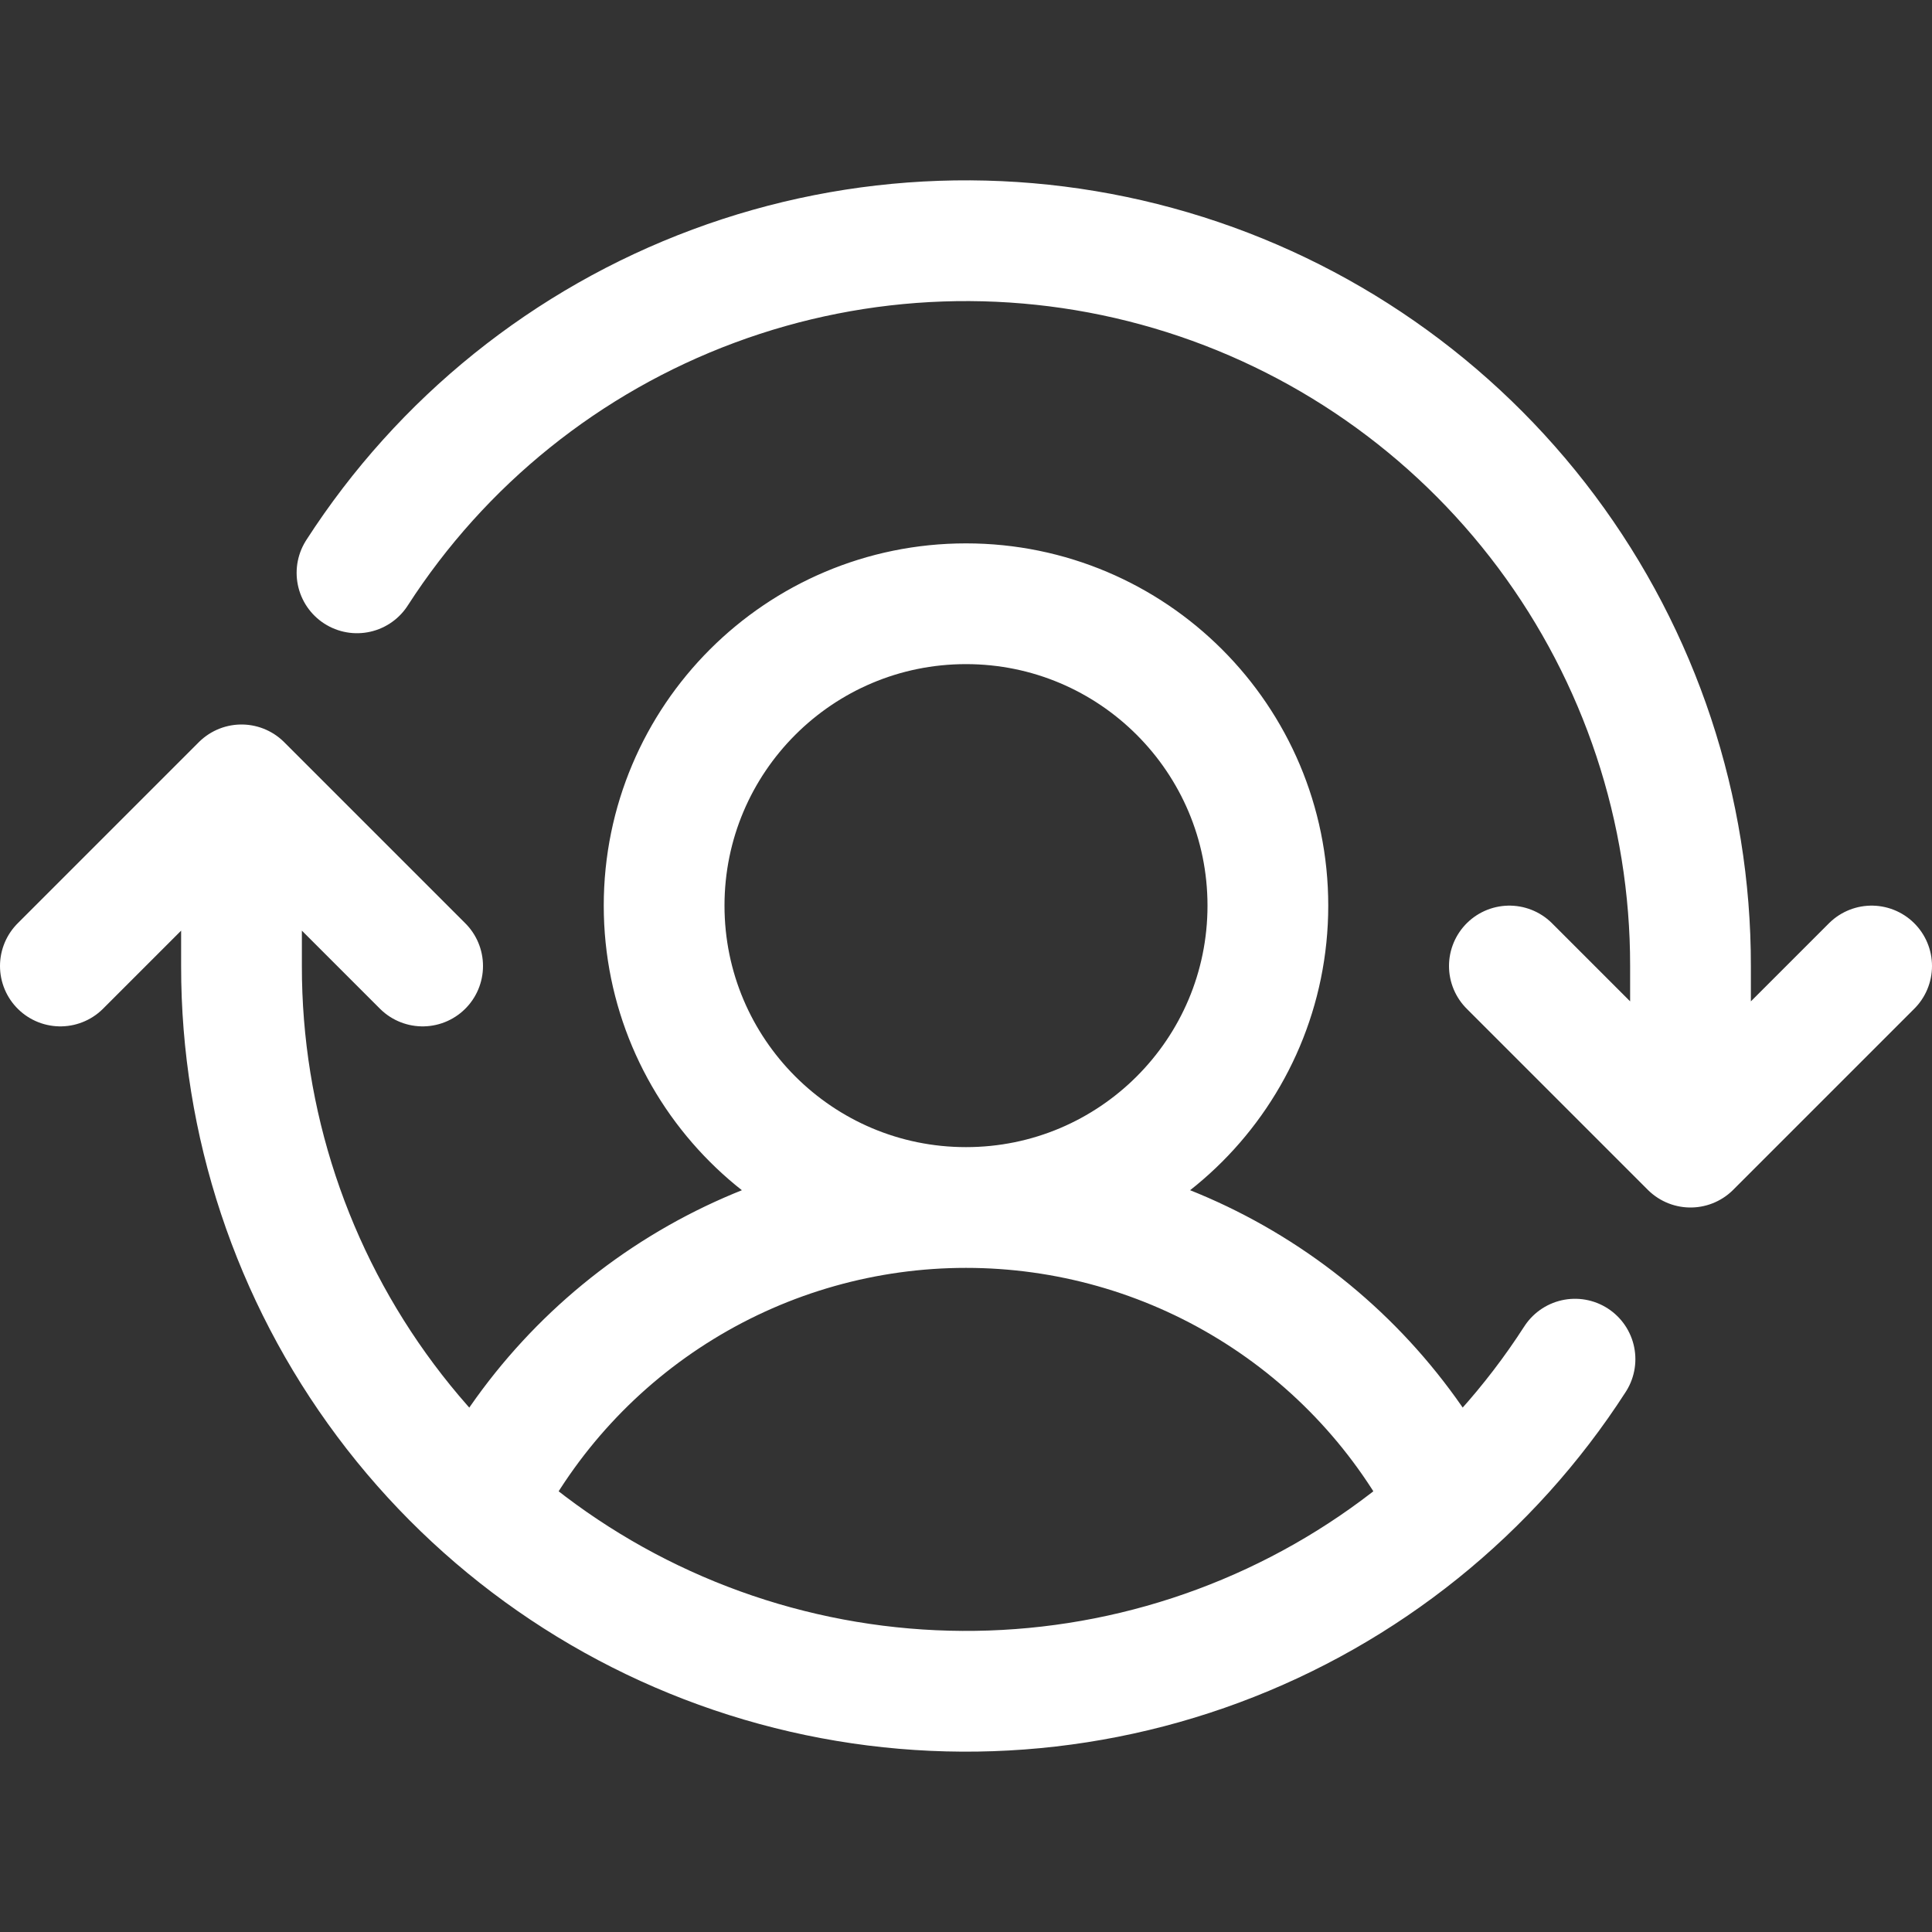
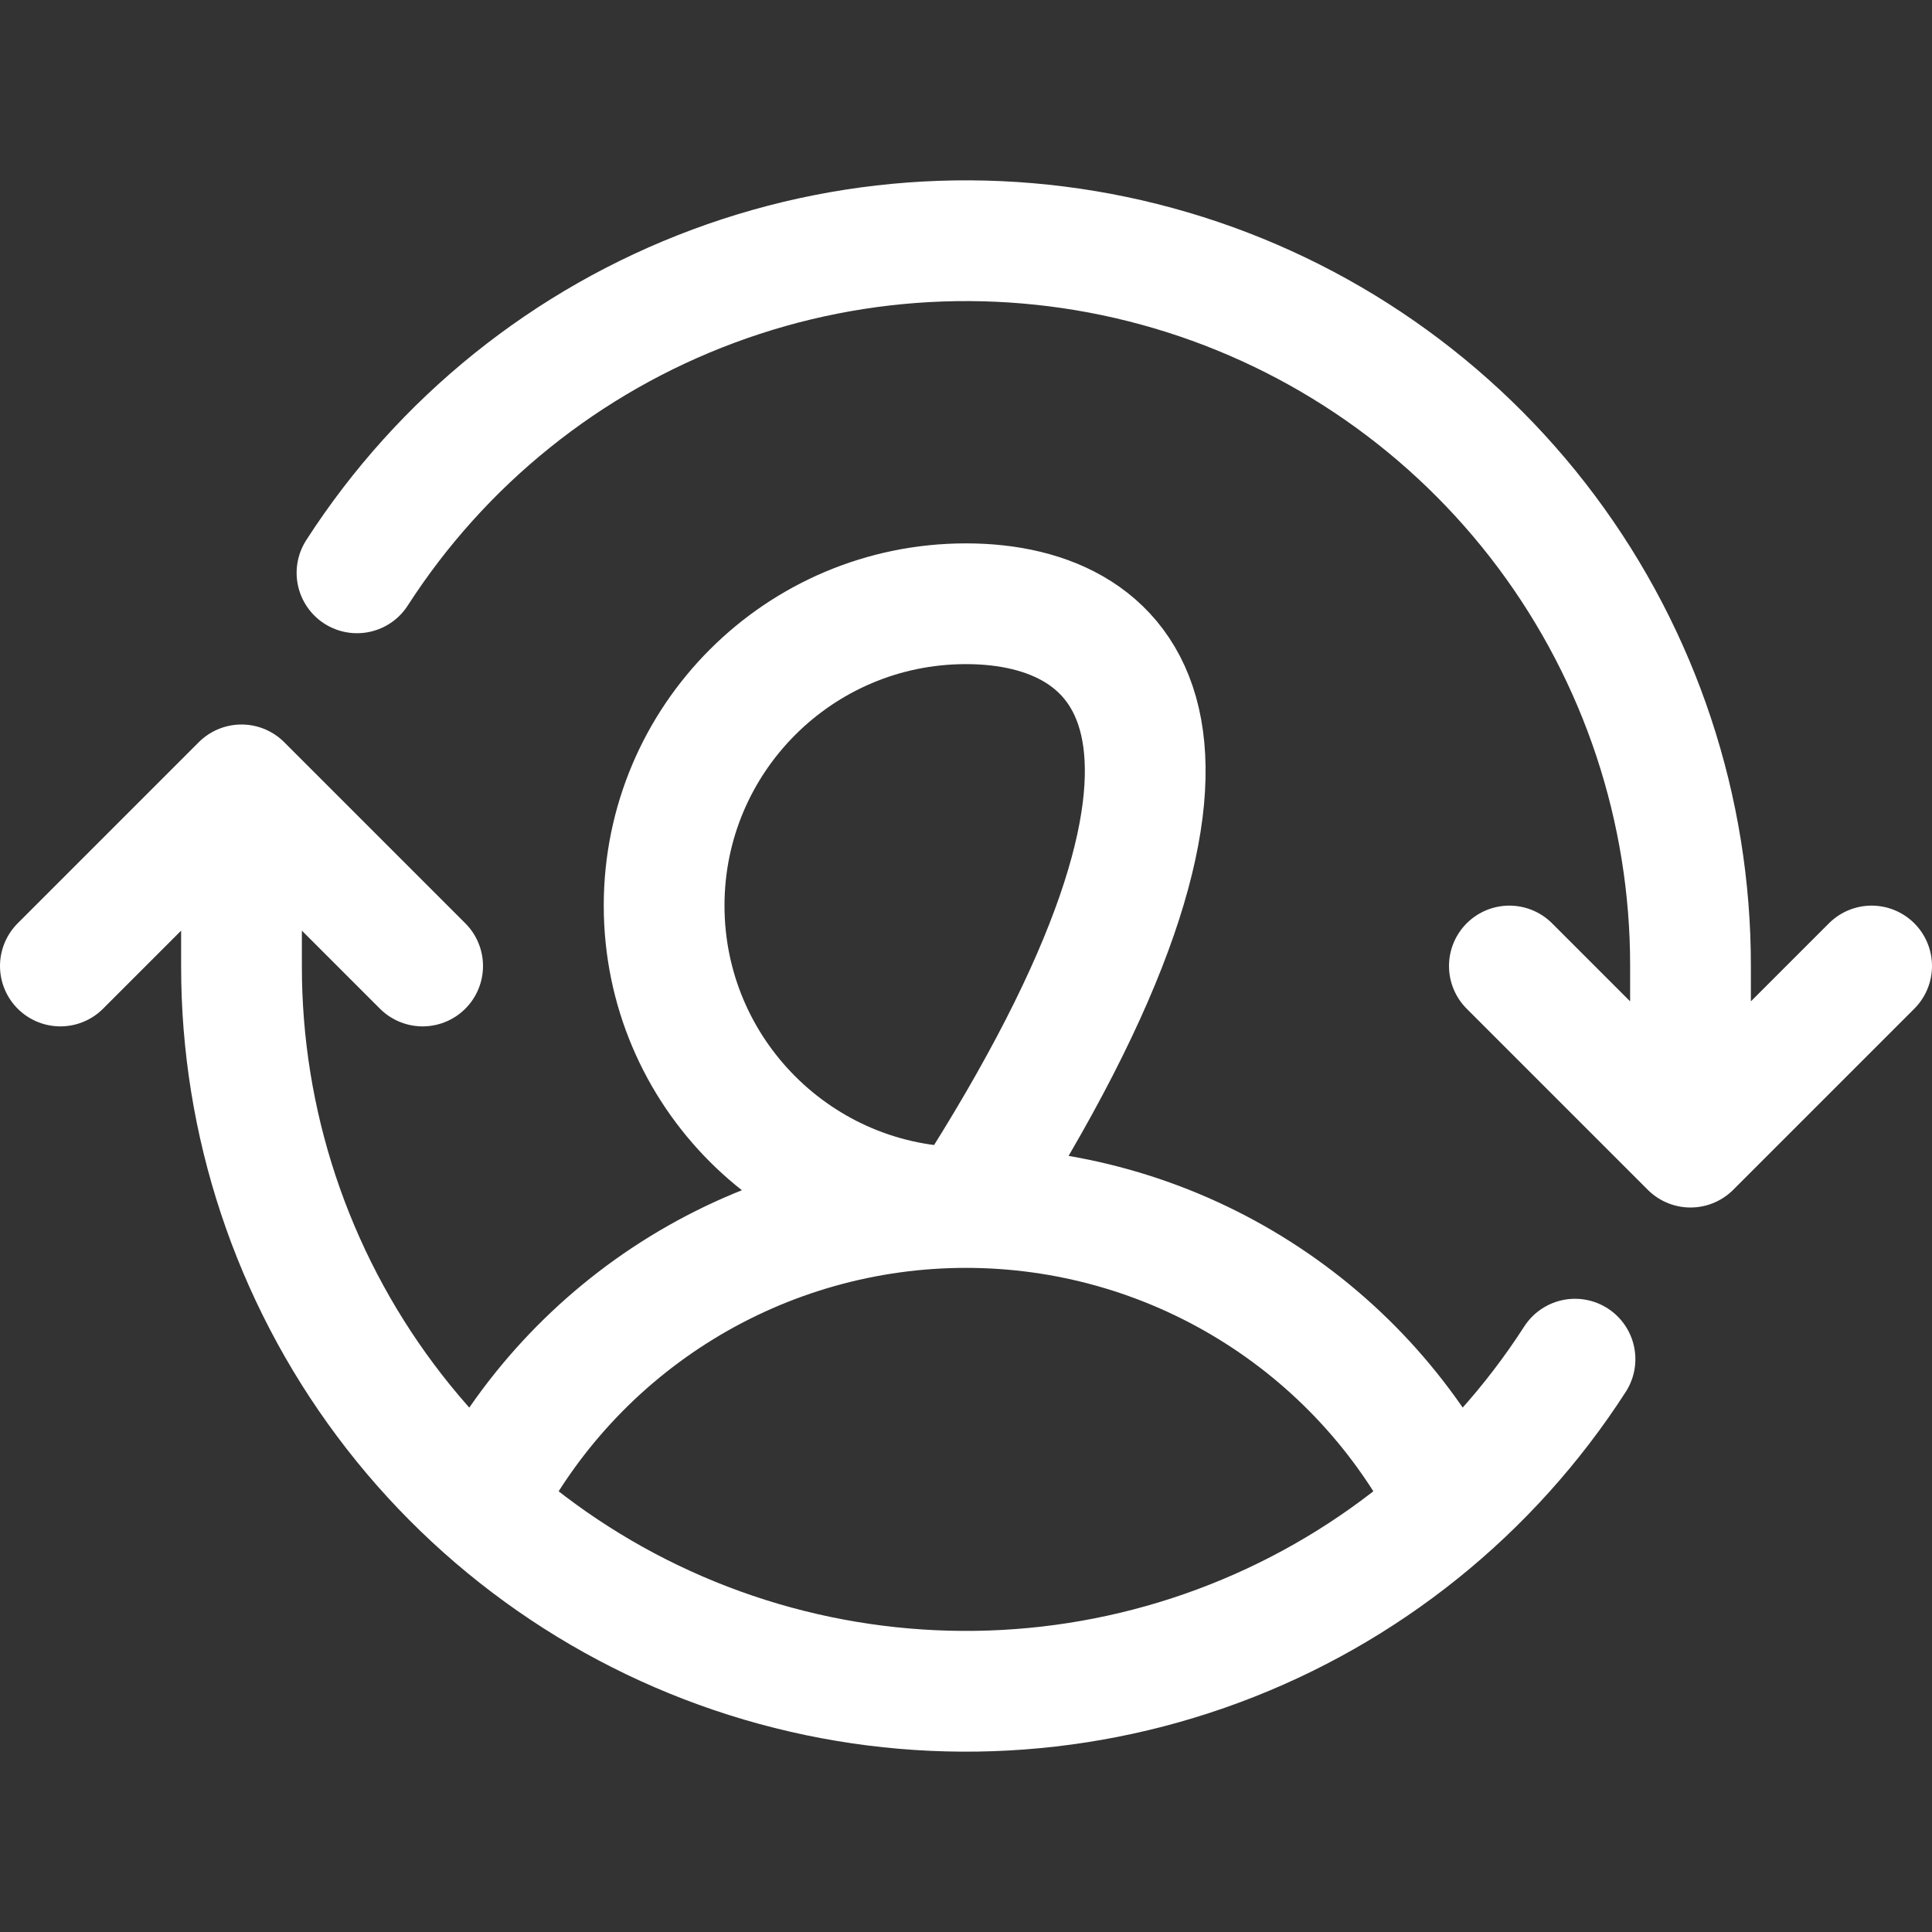
<svg xmlns="http://www.w3.org/2000/svg" width="32" height="32" viewBox="0 0 32 32" fill="none">
  <rect x="0" y="0" width="32" height="32" fill="#333333" stroke="none" />
-   <path d="M16 20C18.761 20 21 17.761 21 15C21 12.239 18.761 10 16 10C13.239 10 11 12.239 11 15C11 17.761 13.239 20 16 20ZM16 20C14.338 20 12.709 20.459 11.292 21.329C9.876 22.198 8.727 23.443 7.975 24.925M16 20C17.662 20 19.292 20.459 20.708 21.329C22.125 22.198 23.273 23.443 24.025 24.925M25 16L28 19M28 19L31 16M28 19L28 16C28.003 13.407 27.166 10.883 25.615 8.806C24.063 6.729 21.881 5.21 19.394 4.477C16.907 3.744 14.25 3.835 11.819 4.739C9.389 5.642 7.317 7.308 5.913 9.488M1 16L4 13M4 13L7 16M4 13L4 16C3.997 18.593 4.834 21.116 6.386 23.194C7.937 25.271 10.119 26.79 12.606 27.523C15.093 28.256 17.75 28.165 20.181 27.261C22.611 26.358 24.683 24.692 26.087 22.512" stroke="white" stroke-width="2" stroke-linecap="round" stroke-linejoin="round" />
+   <path d="M16 20C21 12.239 18.761 10 16 10C13.239 10 11 12.239 11 15C11 17.761 13.239 20 16 20ZM16 20C14.338 20 12.709 20.459 11.292 21.329C9.876 22.198 8.727 23.443 7.975 24.925M16 20C17.662 20 19.292 20.459 20.708 21.329C22.125 22.198 23.273 23.443 24.025 24.925M25 16L28 19M28 19L31 16M28 19L28 16C28.003 13.407 27.166 10.883 25.615 8.806C24.063 6.729 21.881 5.21 19.394 4.477C16.907 3.744 14.25 3.835 11.819 4.739C9.389 5.642 7.317 7.308 5.913 9.488M1 16L4 13M4 13L7 16M4 13L4 16C3.997 18.593 4.834 21.116 6.386 23.194C7.937 25.271 10.119 26.79 12.606 27.523C15.093 28.256 17.75 28.165 20.181 27.261C22.611 26.358 24.683 24.692 26.087 22.512" stroke="white" stroke-width="2" stroke-linecap="round" stroke-linejoin="round" />
</svg>